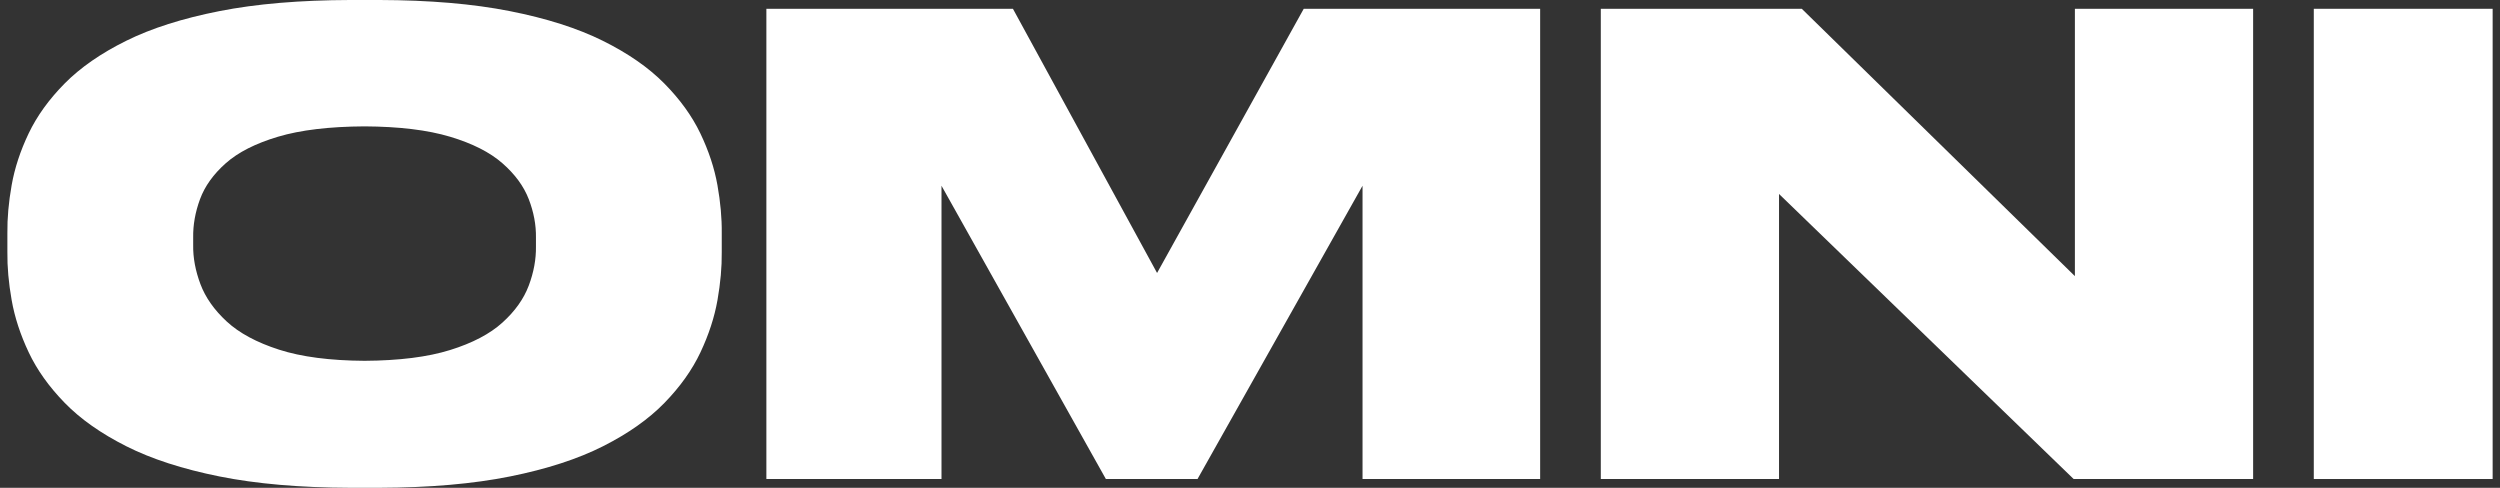
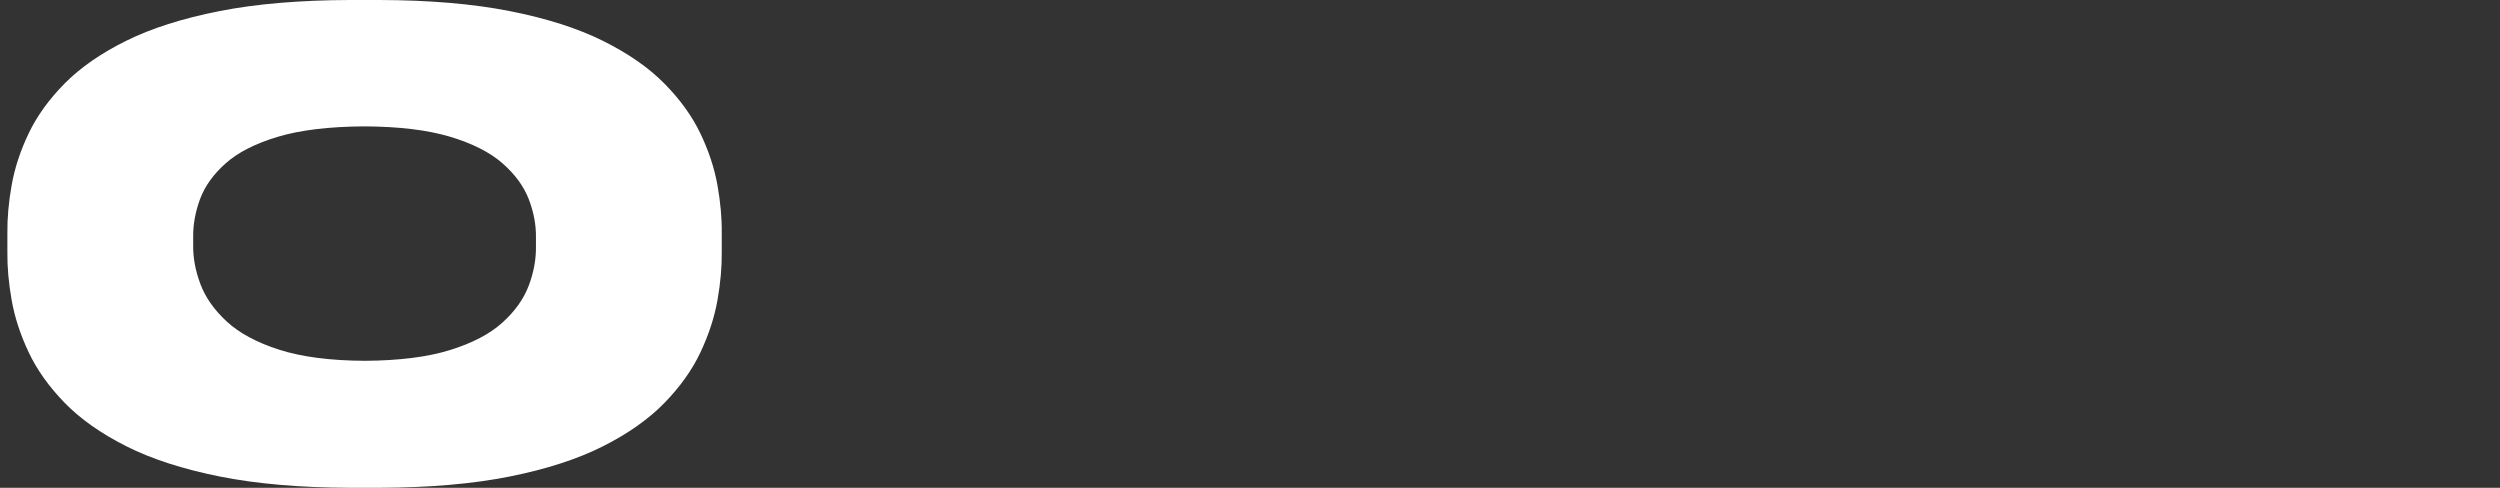
<svg xmlns="http://www.w3.org/2000/svg" fill="none" fill-rule="evenodd" stroke="black" stroke-width="0.501" stroke-linejoin="bevel" stroke-miterlimit="10" font-family="Times New Roman" font-size="16" style="font-variant-ligatures:none" overflow="visible" width="307.5pt" height="60pt" viewBox="0 -60 307.5 60">
  <rect x="0" y="-60" width="307.5" height="60" fill="#333333" stroke="none" />
  <defs> </defs>
  <g id="Layer 5" transform="scale(1 -1)" />
  <g id="Layer 2" transform="scale(1 -1)">
    <g id="Group" fill="#ffffff" fill-rule="nonzero" stroke-linejoin="round" stroke-linecap="round" stroke="none" stroke-width="2.991">
      <g id="Group_1">
        <path d="M 43.122,60.001 C 36.897,59.982 31.518,59.527 26.984,58.632 C 22.448,57.739 18.628,56.522 15.523,54.983 C 12.417,53.445 9.898,51.697 7.963,49.742 C 6.029,47.786 4.549,45.736 3.526,43.593 C 2.502,41.449 1.804,39.326 1.433,37.224 C 1.061,35.121 0.886,33.154 0.908,31.321 L 0.908,28.99 C 0.886,27.169 1.061,25.203 1.433,23.09 C 1.804,20.979 2.502,18.839 3.526,16.672 C 4.549,14.504 6.029,12.429 7.964,10.444 C 9.899,8.458 12.42,6.682 15.526,5.116 C 18.632,3.548 22.453,2.309 26.988,1.398 C 31.524,0.486 36.905,0.02 43.13,0 L 46.631,0 C 52.844,0.02 58.213,0.486 62.74,1.398 C 67.267,2.309 71.08,3.548 74.18,5.116 C 77.28,6.682 79.797,8.458 81.728,10.444 C 83.66,12.429 85.138,14.504 86.16,16.672 C 87.182,18.839 87.879,20.979 88.251,23.09 C 88.622,25.203 88.796,27.169 88.775,28.99 L 88.775,31.321 C 88.796,33.154 88.62,35.121 88.246,37.224 C 87.871,39.326 87.17,41.449 86.143,43.593 C 85.116,45.736 83.634,47.786 81.699,49.742 C 79.764,51.697 77.247,53.445 74.146,54.983 C 71.046,56.522 67.235,57.739 62.713,58.632 C 58.191,59.527 52.831,59.982 46.631,60.001 L 43.122,60.001 Z M 65.922,29.689 C 65.946,28.111 65.651,26.503 65.036,24.868 C 64.42,23.232 63.341,21.717 61.799,20.323 C 60.258,18.927 58.11,17.802 55.356,16.945 C 52.601,16.087 49.096,15.646 44.842,15.621 C 40.587,15.648 37.083,16.105 34.328,16.99 C 31.573,17.878 29.426,19.033 27.883,20.459 C 26.342,21.884 25.264,23.42 24.648,25.064 C 24.033,26.709 23.737,28.303 23.761,29.844 L 23.761,30.777 C 23.735,32.335 24.015,33.912 24.604,35.505 C 25.192,37.099 26.247,38.569 27.767,39.919 C 29.287,41.269 31.43,42.358 34.196,43.183 C 36.963,44.009 40.512,44.433 44.842,44.457 C 49.096,44.433 52.601,44.009 55.356,43.183 C 58.11,42.358 60.258,41.269 61.799,39.919 C 63.341,38.569 64.42,37.099 65.036,35.505 C 65.651,33.912 65.946,32.335 65.922,30.777 L 65.922,29.689 Z" marker-start="none" marker-end="none" />
-         <path d="M 94.264,1.082 L 115.804,1.082 L 115.804,37.153 L 136.021,1.082 L 147.296,1.082 L 167.592,37.153 L 167.592,1.082 L 189.438,1.082 L 189.438,58.919 L 160.36,58.919 L 142.319,26.425 L 124.591,58.919 L 94.264,58.919 L 94.264,1.082 Z" marker-start="none" marker-end="none" />
-         <path d="M 196.899,58.919 L 196.899,1.082 L 218.82,1.082 L 218.82,36.142 L 255.057,1.082 L 277.134,1.082 L 277.134,58.919 L 255.212,58.919 L 255.212,26.036 L 221.62,58.919 L 196.899,58.919 Z" marker-start="none" marker-end="none" />
-         <path d="M 306.595,58.919 L 284.597,58.919 L 284.597,1.082 L 306.595,1.082 L 306.595,58.919 Z" marker-start="none" marker-end="none" />
      </g>
    </g>
  </g>
</svg>